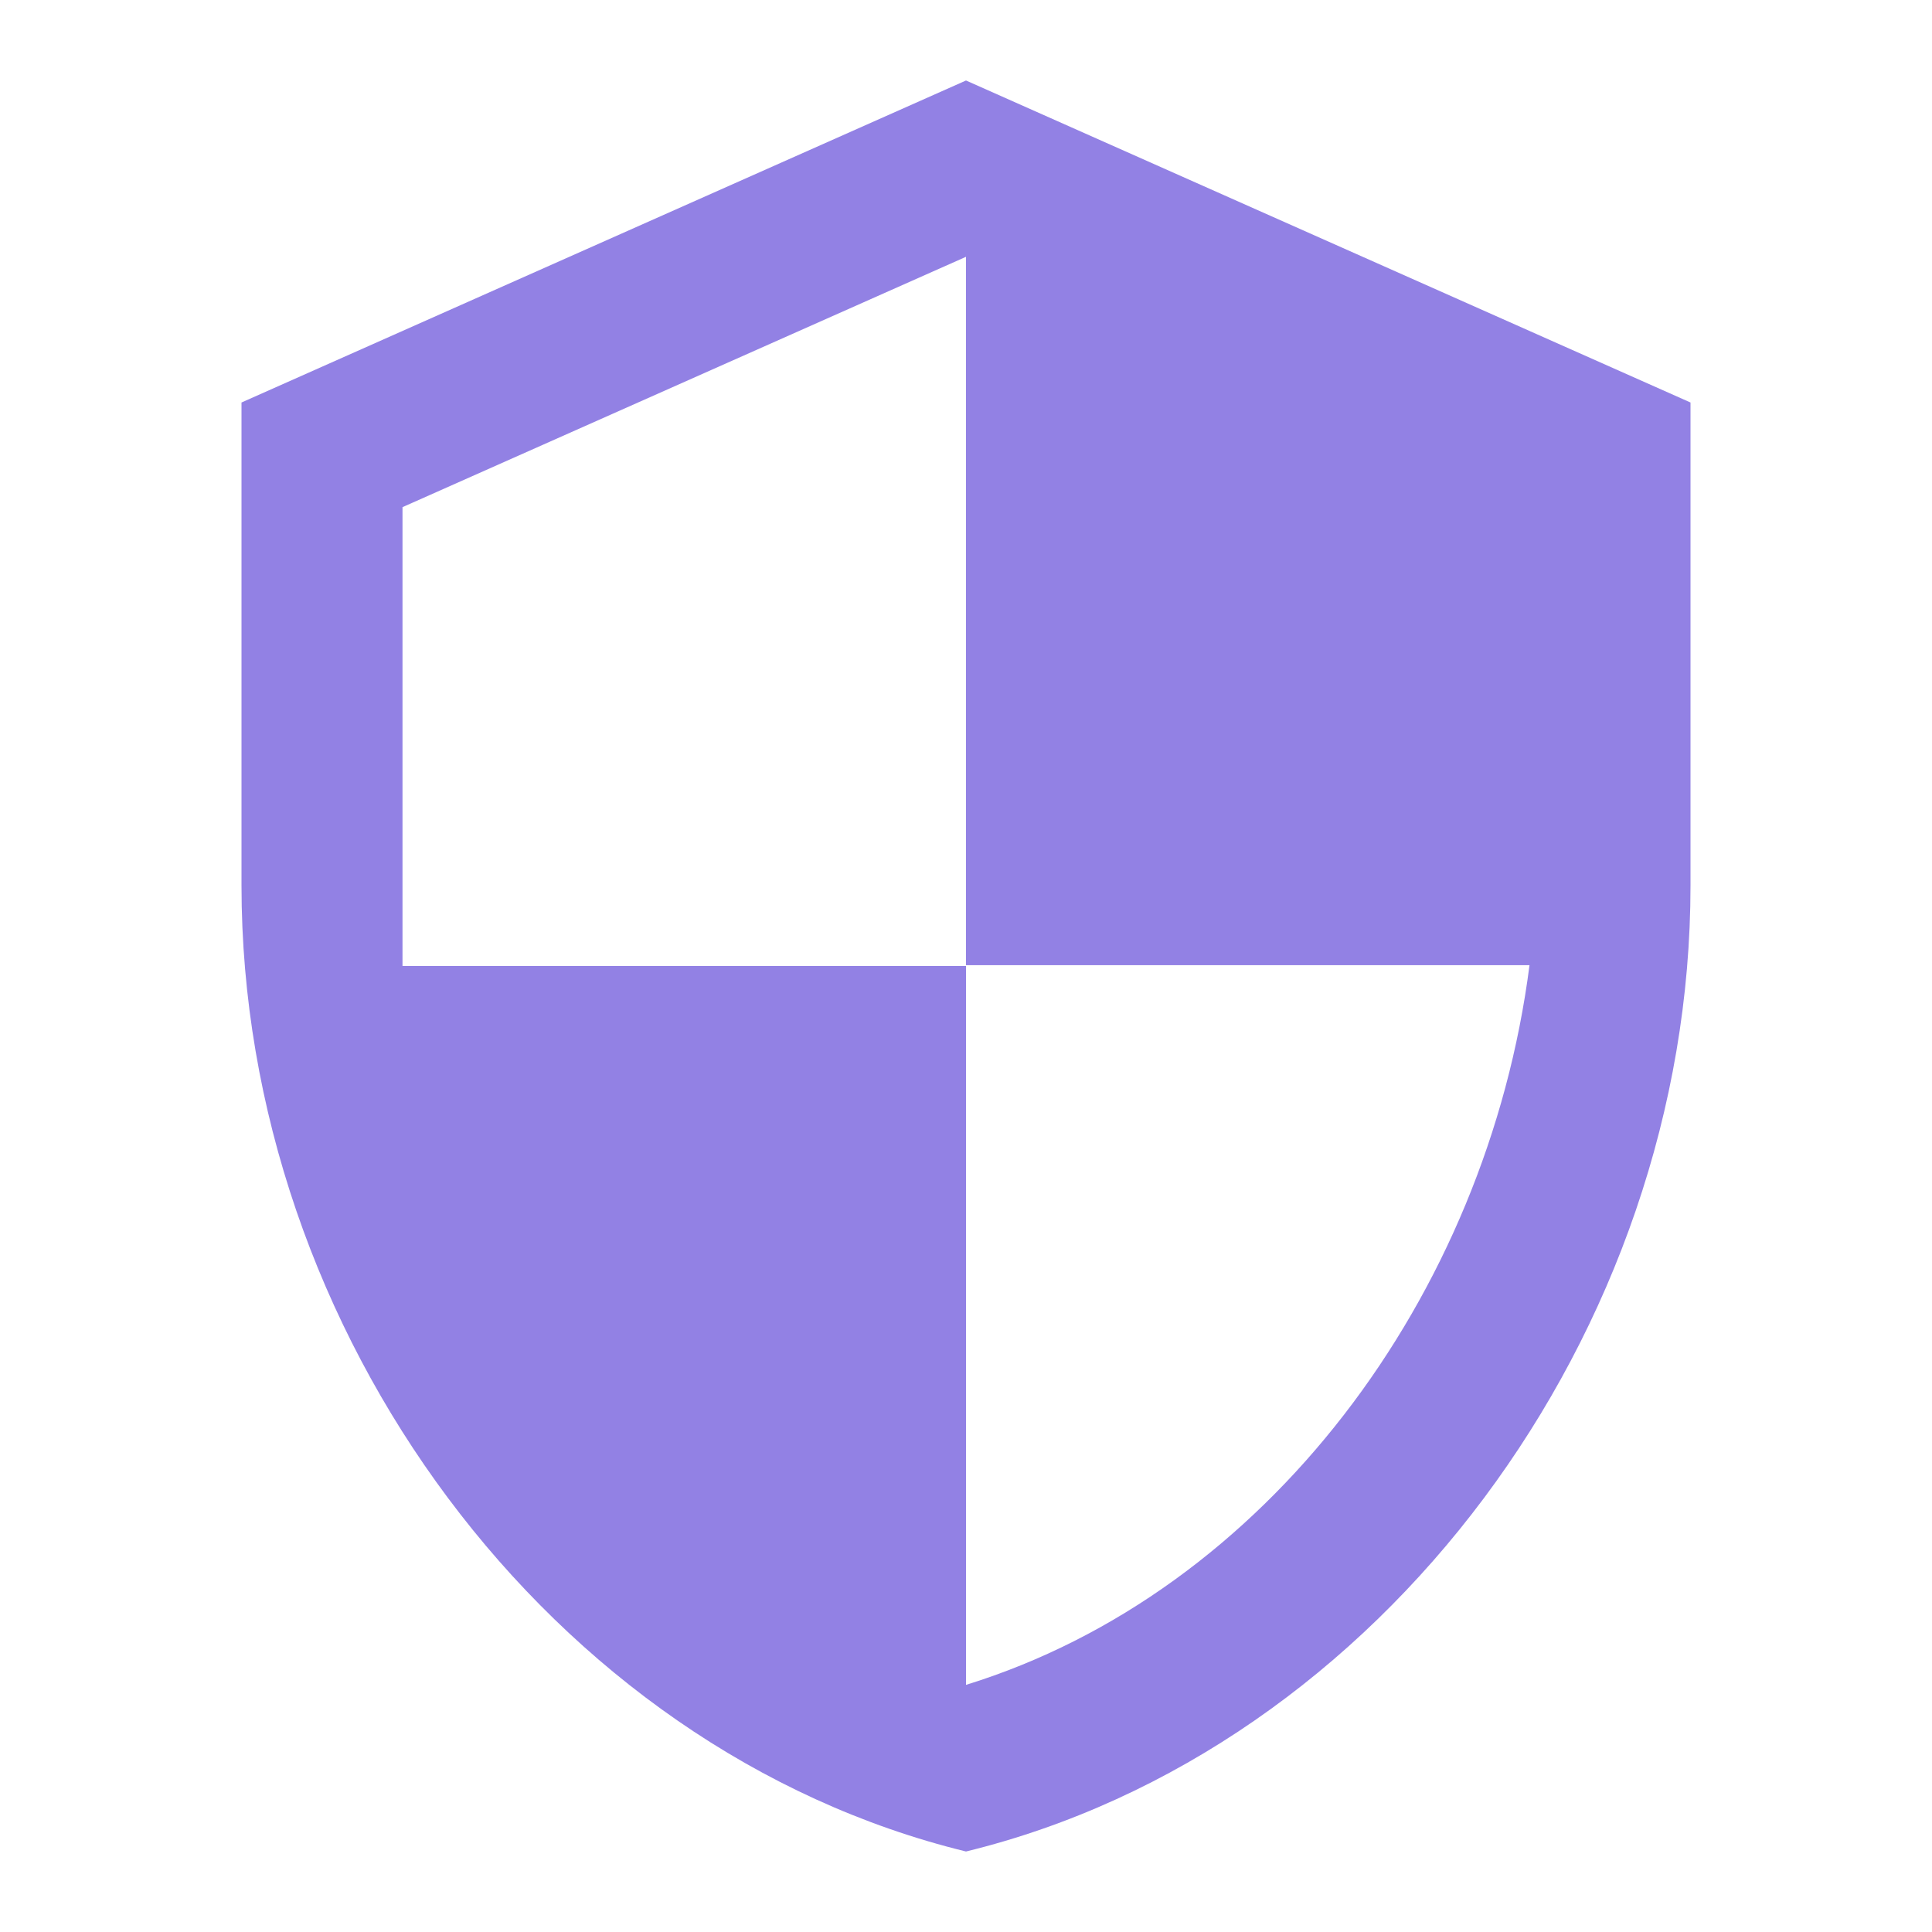
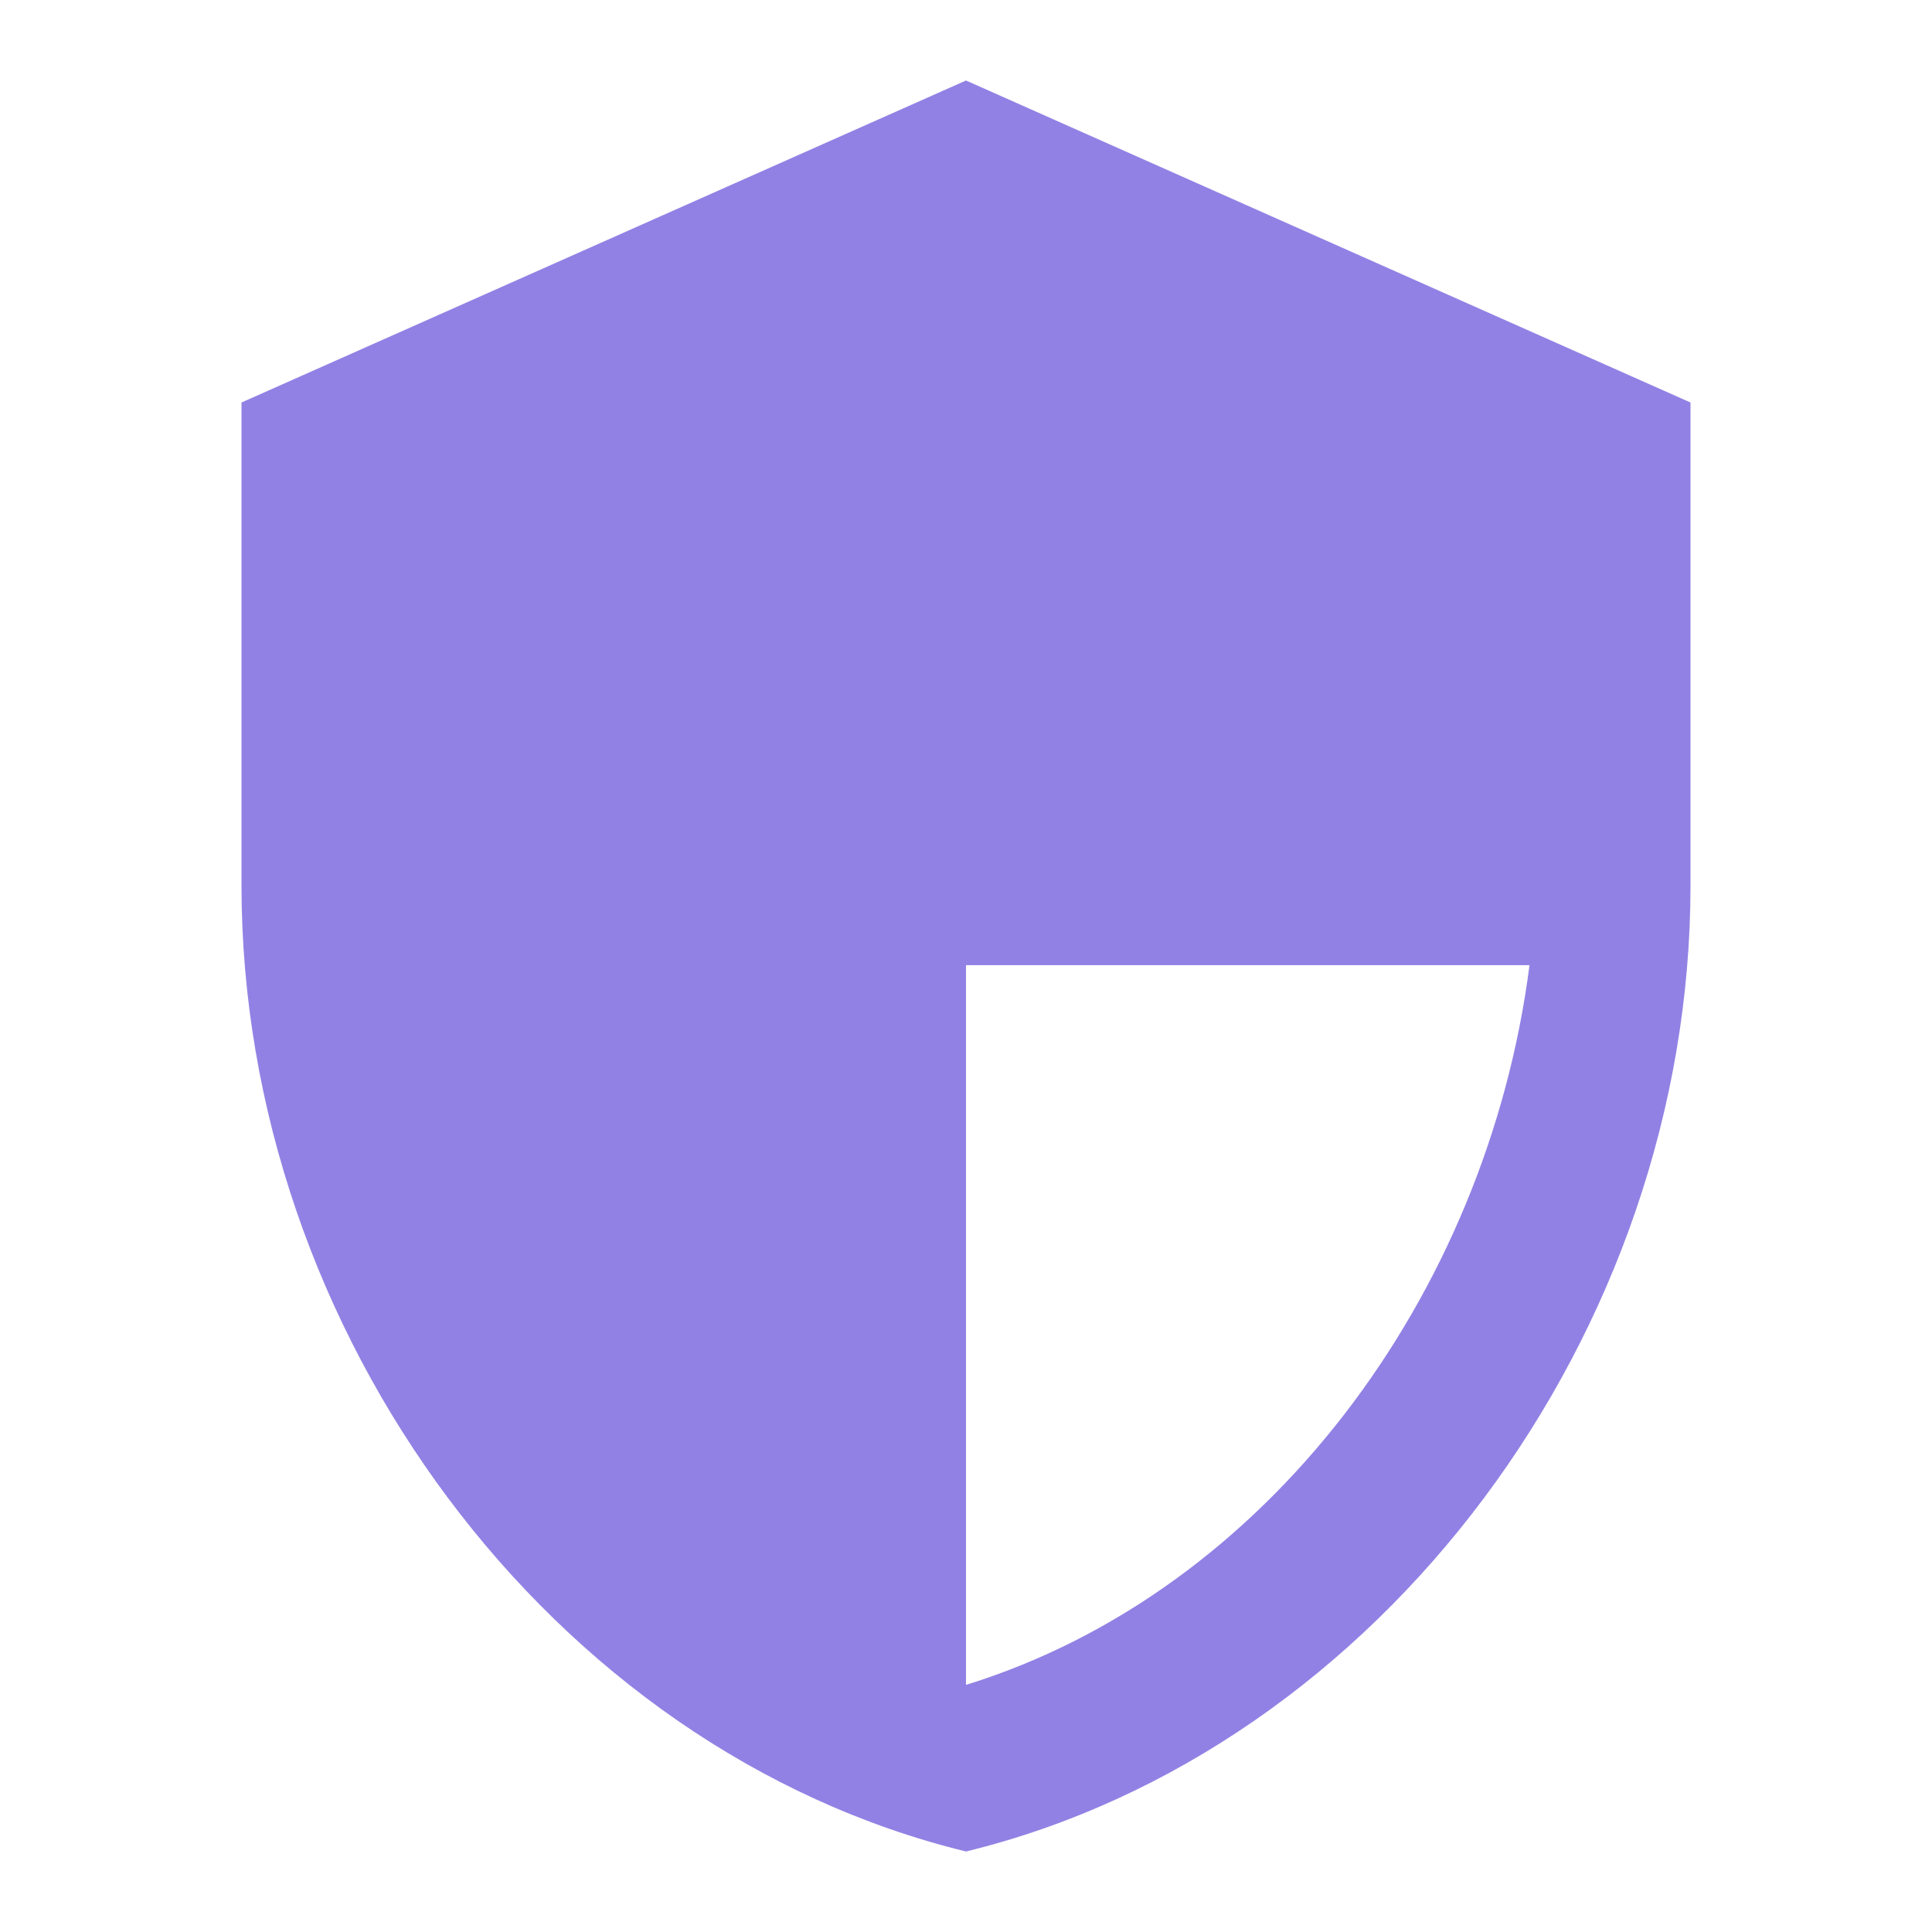
<svg xmlns="http://www.w3.org/2000/svg" width="48" height="48" viewBox="0 0 48 48" fill="none">
-   <path fill-rule="evenodd" clip-rule="evenodd" d="M6 10L24 2L42 10V22C42 33.1 34.32 43.48 24 46C13.68 43.48 6 33.1 6 22V10ZM38 23.98H24V6.38L10 12.6V24H24V41.86C31.44 39.56 36.94 32.22 38 23.98Z" fill="#9281E4" />
+   <path fill-rule="evenodd" clip-rule="evenodd" d="M6 10L24 2L42 10V22C42 33.1 34.32 43.48 24 46C13.68 43.48 6 33.1 6 22V10ZM38 23.98H24V6.38V24H24V41.86C31.44 39.56 36.94 32.22 38 23.98Z" fill="#9281E4" />
</svg>